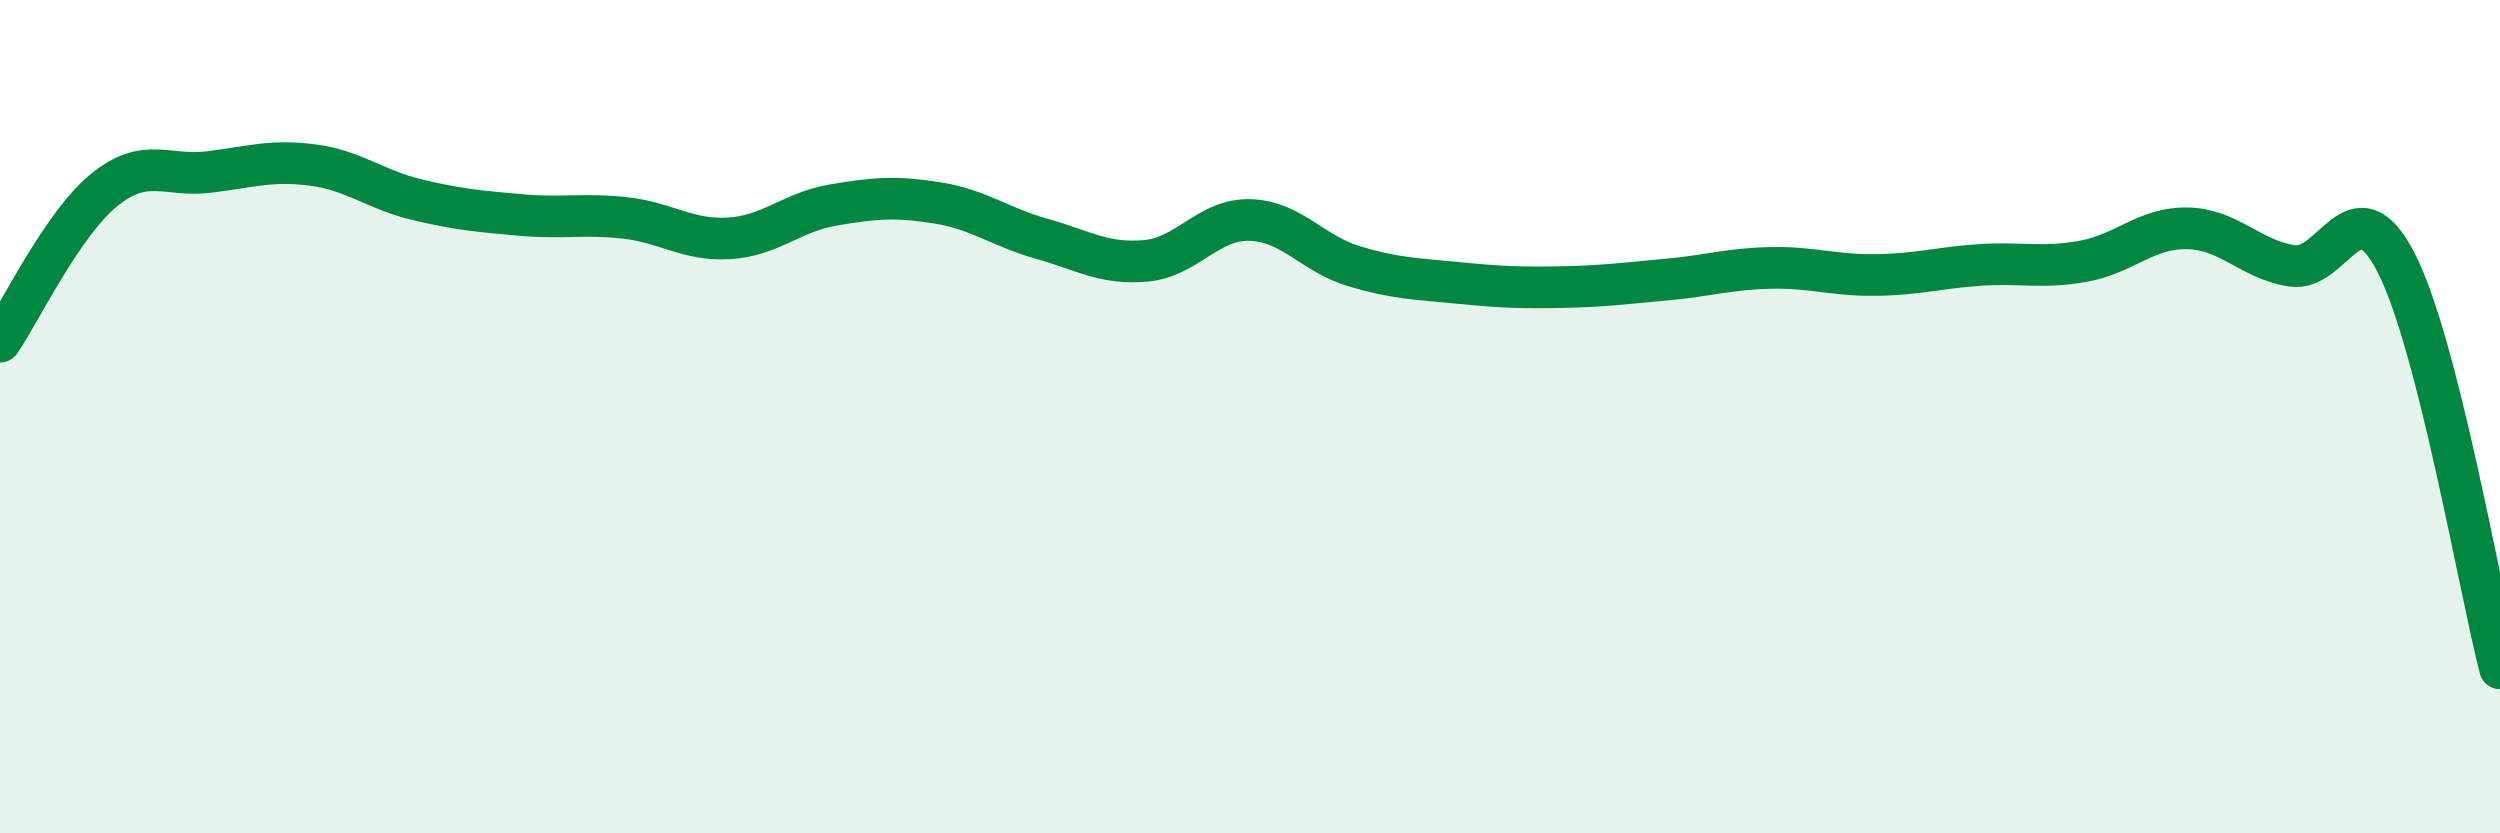
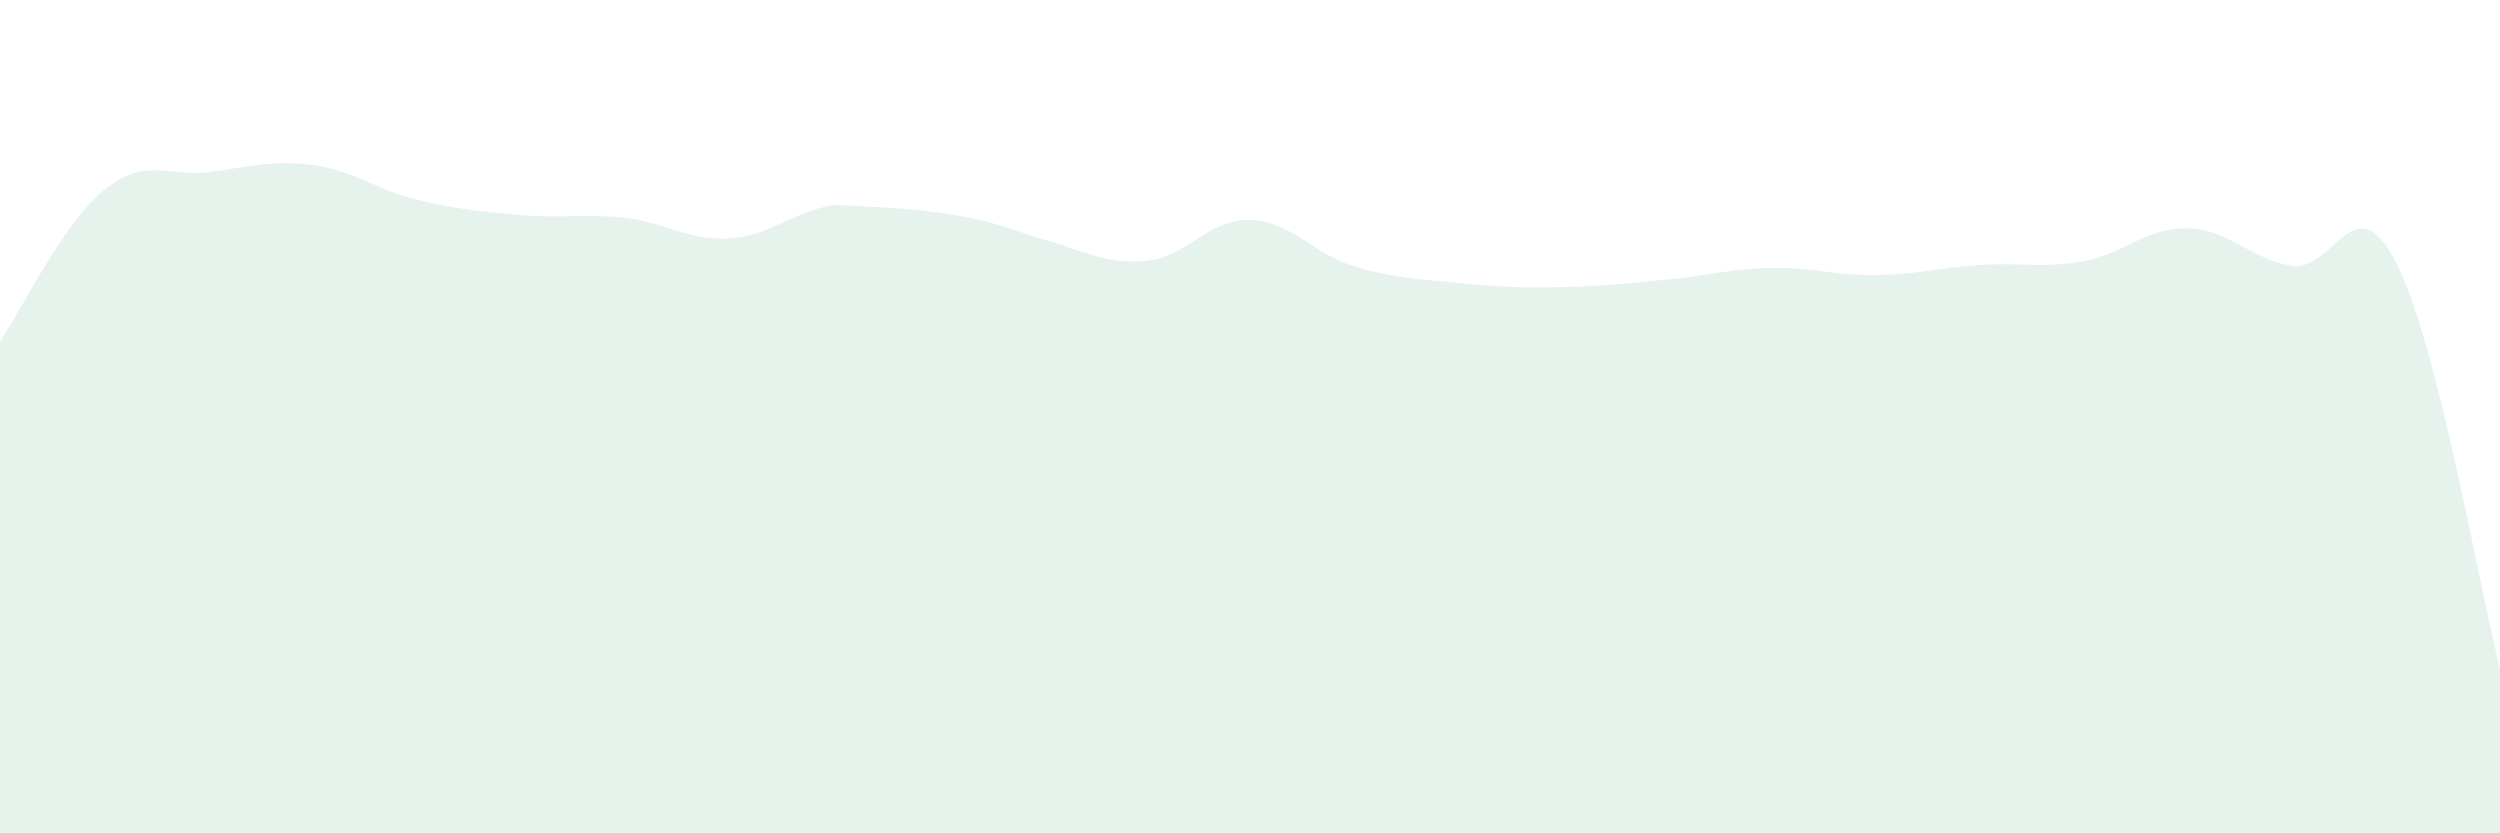
<svg xmlns="http://www.w3.org/2000/svg" width="60" height="20" viewBox="0 0 60 20">
-   <path d="M 0,8.2 C 0.5,7.47 1.5,5.37 2.5,4.56 C 3.5,3.75 4,4.25 5,4.13 C 6,4.01 6.5,3.83 7.5,3.96 C 8.5,4.09 9,4.55 10,4.79 C 11,5.03 11.5,5.07 12.5,5.16 C 13.5,5.25 14,5.12 15,5.23 C 16,5.34 16.5,5.78 17.5,5.72 C 18.5,5.66 19,5.09 20,4.92 C 21,4.75 21.5,4.71 22.5,4.87 C 23.5,5.03 24,5.45 25,5.73 C 26,6.01 26.5,6.35 27.5,6.26 C 28.5,6.17 29,5.25 30,5.28 C 31,5.31 31.5,6.09 32.5,6.39 C 33.5,6.69 34,6.69 35,6.79 C 36,6.89 36.5,6.91 37.5,6.89 C 38.5,6.87 39,6.8 40,6.71 C 41,6.62 41.5,6.45 42.5,6.43 C 43.5,6.41 44,6.61 45,6.6 C 46,6.59 46.5,6.43 47.5,6.36 C 48.5,6.29 49,6.45 50,6.27 C 51,6.09 51.5,5.46 52.5,5.48 C 53.5,5.5 54,6.22 55,6.38 C 56,6.54 56.5,4.36 57.5,6.29 C 58.5,8.22 59.5,14.09 60,16.04L60 20L0 20Z" fill="#008740" opacity="0.1" stroke-linecap="round" stroke-linejoin="round" />
-   <path d="M 0,8.2 C 0.5,7.47 1.5,5.37 2.5,4.56 C 3.5,3.75 4,4.25 5,4.13 C 6,4.01 6.5,3.83 7.5,3.96 C 8.5,4.09 9,4.55 10,4.79 C 11,5.03 11.5,5.07 12.5,5.16 C 13.5,5.25 14,5.12 15,5.23 C 16,5.34 16.5,5.78 17.5,5.72 C 18.5,5.66 19,5.09 20,4.92 C 21,4.75 21.5,4.71 22.5,4.87 C 23.5,5.03 24,5.45 25,5.73 C 26,6.01 26.5,6.35 27.5,6.26 C 28.5,6.17 29,5.25 30,5.28 C 31,5.31 31.5,6.09 32.5,6.39 C 33.5,6.69 34,6.69 35,6.79 C 36,6.89 36.5,6.91 37.5,6.89 C 38.5,6.87 39,6.8 40,6.71 C 41,6.62 41.5,6.45 42.5,6.43 C 43.5,6.41 44,6.61 45,6.6 C 46,6.59 46.5,6.43 47.5,6.36 C 48.5,6.29 49,6.45 50,6.27 C 51,6.09 51.5,5.46 52.5,5.48 C 53.5,5.5 54,6.22 55,6.38 C 56,6.54 56.5,4.36 57.5,6.29 C 58.5,8.22 59.5,14.09 60,16.04" stroke="#008740" stroke-width="1" fill="none" stroke-linecap="round" stroke-linejoin="round" />
+   <path d="M 0,8.2 C 0.5,7.47 1.5,5.37 2.5,4.56 C 3.5,3.75 4,4.25 5,4.13 C 6,4.01 6.5,3.83 7.5,3.96 C 8.5,4.09 9,4.55 10,4.79 C 11,5.03 11.5,5.07 12.5,5.16 C 13.5,5.25 14,5.12 15,5.23 C 16,5.34 16.5,5.78 17.5,5.72 C 18.5,5.66 19,5.09 20,4.92 C 23.5,5.03 24,5.45 25,5.73 C 26,6.01 26.5,6.35 27.5,6.26 C 28.5,6.17 29,5.25 30,5.28 C 31,5.31 31.5,6.09 32.5,6.39 C 33.5,6.69 34,6.69 35,6.79 C 36,6.89 36.5,6.91 37.5,6.89 C 38.5,6.87 39,6.8 40,6.71 C 41,6.62 41.5,6.45 42.5,6.43 C 43.5,6.41 44,6.61 45,6.6 C 46,6.59 46.5,6.43 47.5,6.36 C 48.5,6.29 49,6.45 50,6.27 C 51,6.09 51.5,5.46 52.5,5.48 C 53.5,5.5 54,6.22 55,6.38 C 56,6.54 56.5,4.36 57.5,6.29 C 58.5,8.22 59.5,14.09 60,16.04L60 20L0 20Z" fill="#008740" opacity="0.1" stroke-linecap="round" stroke-linejoin="round" />
</svg>